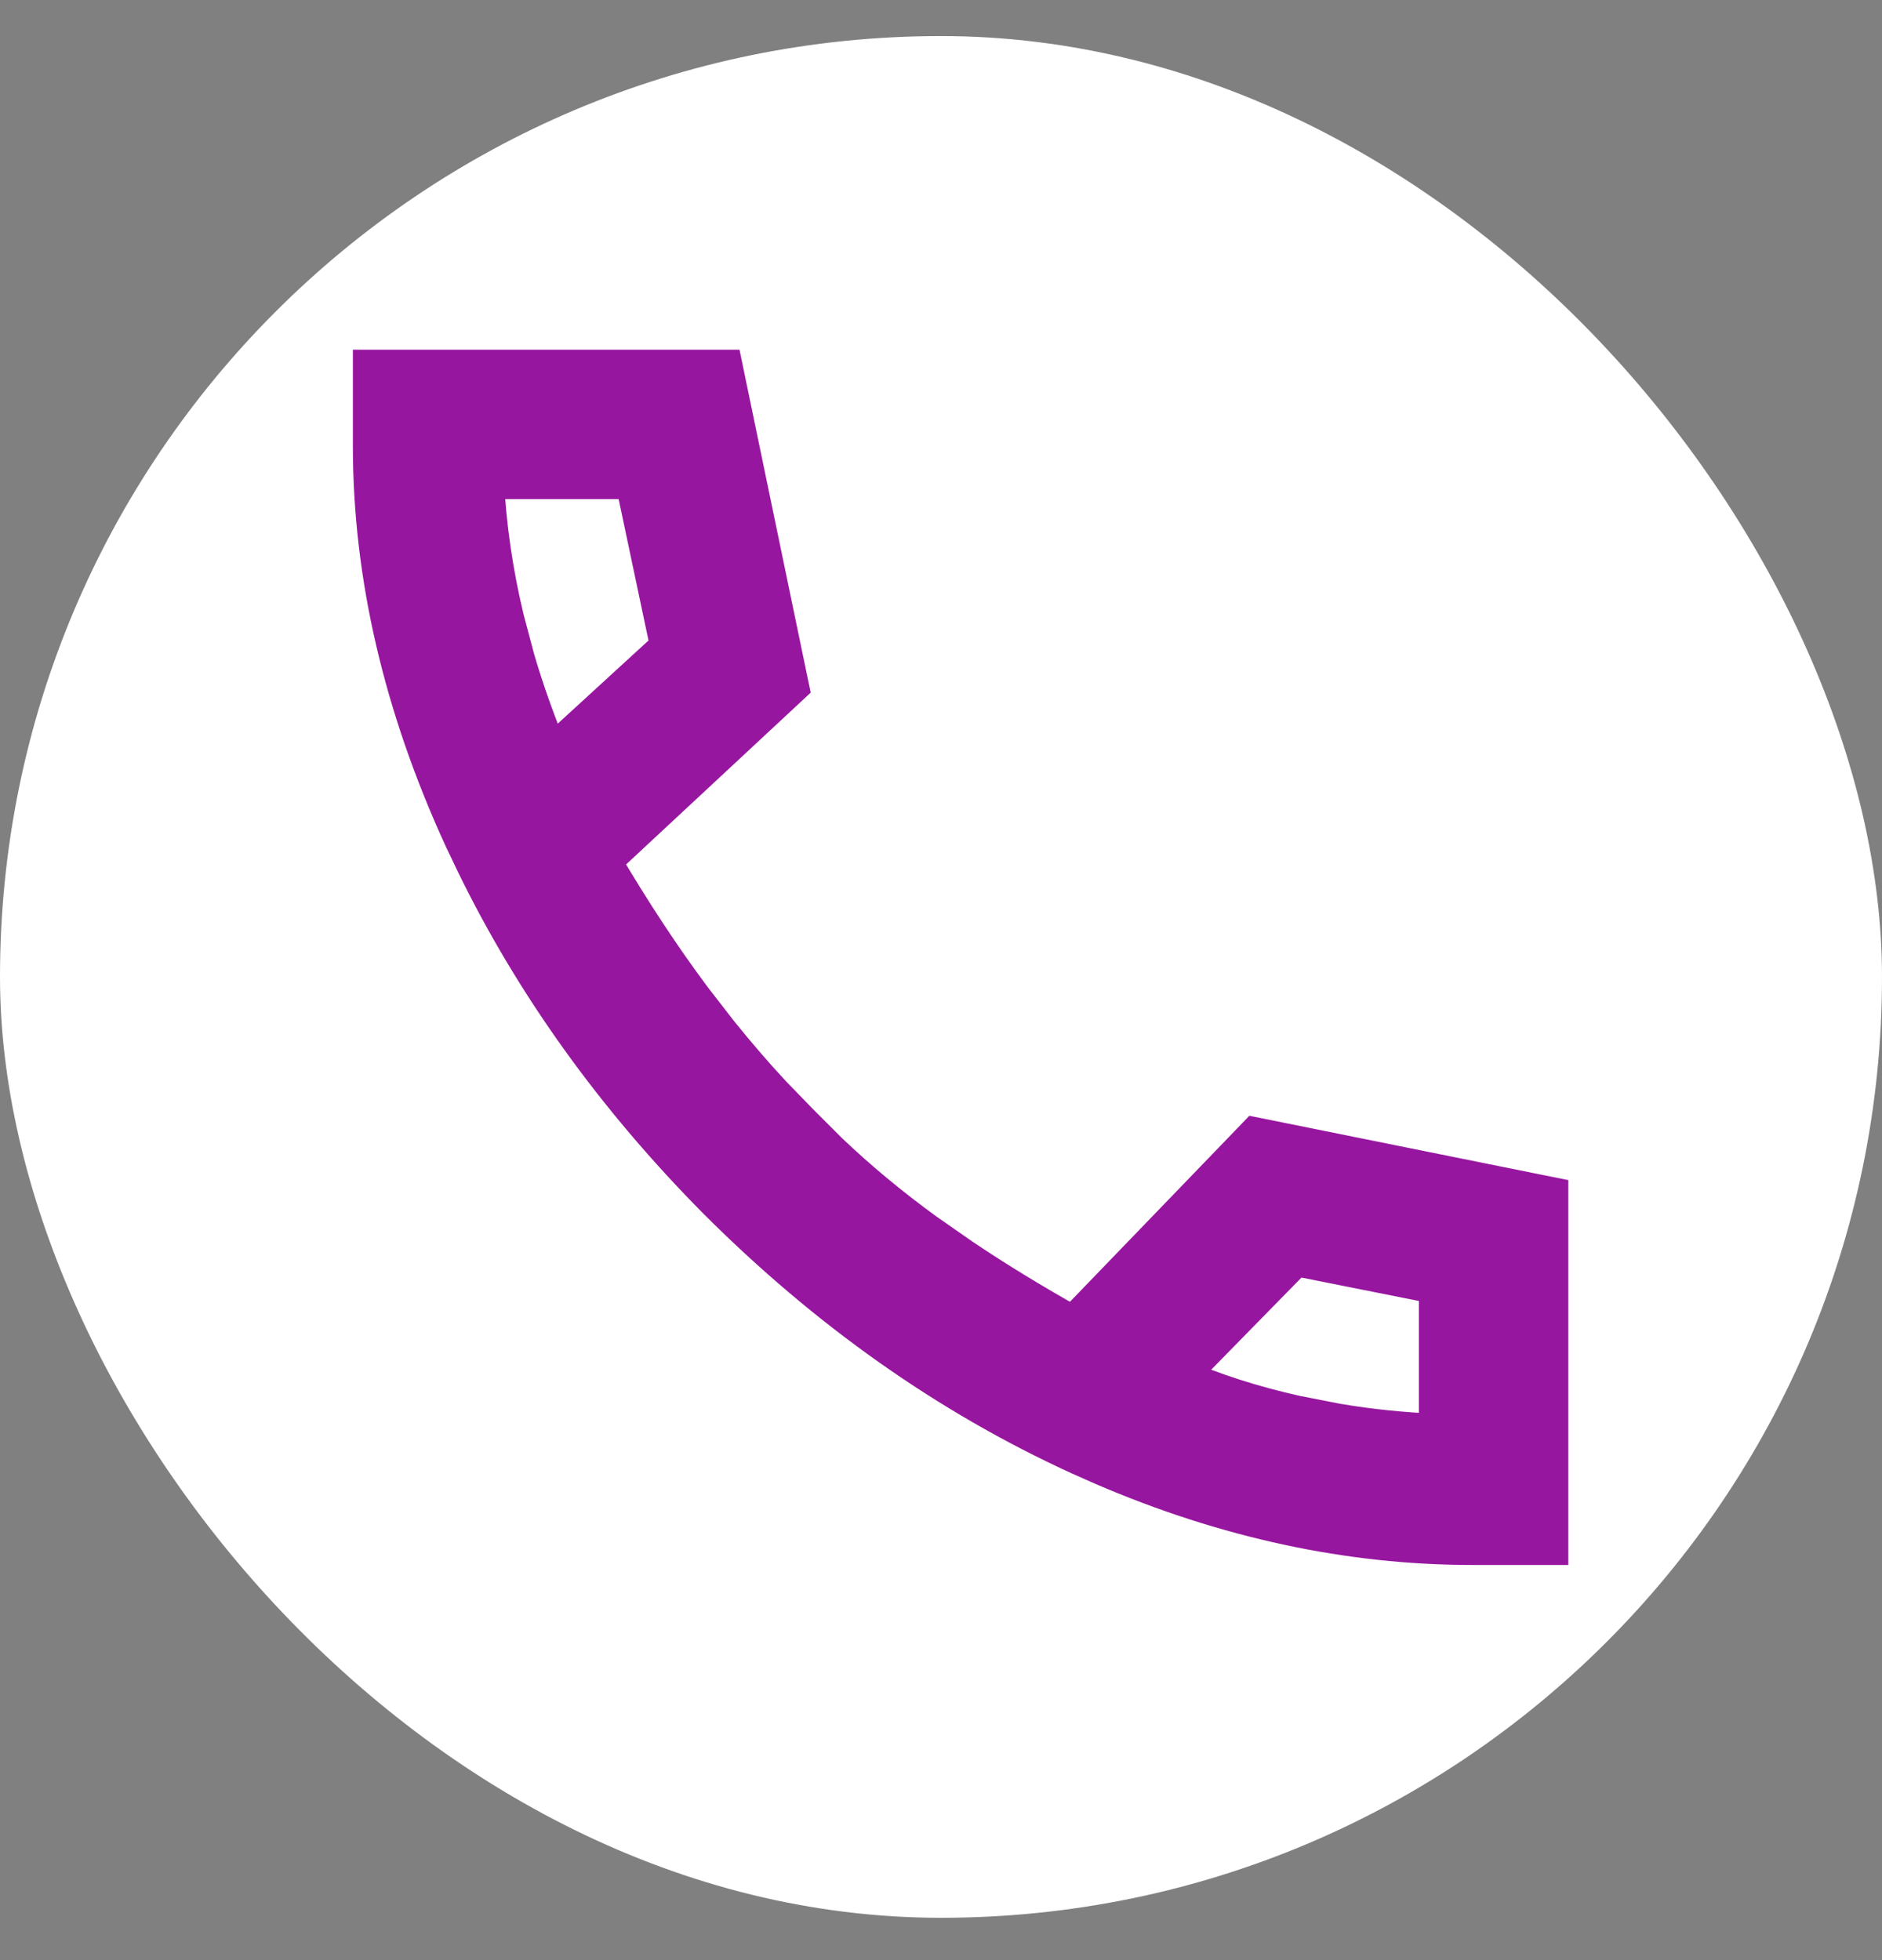
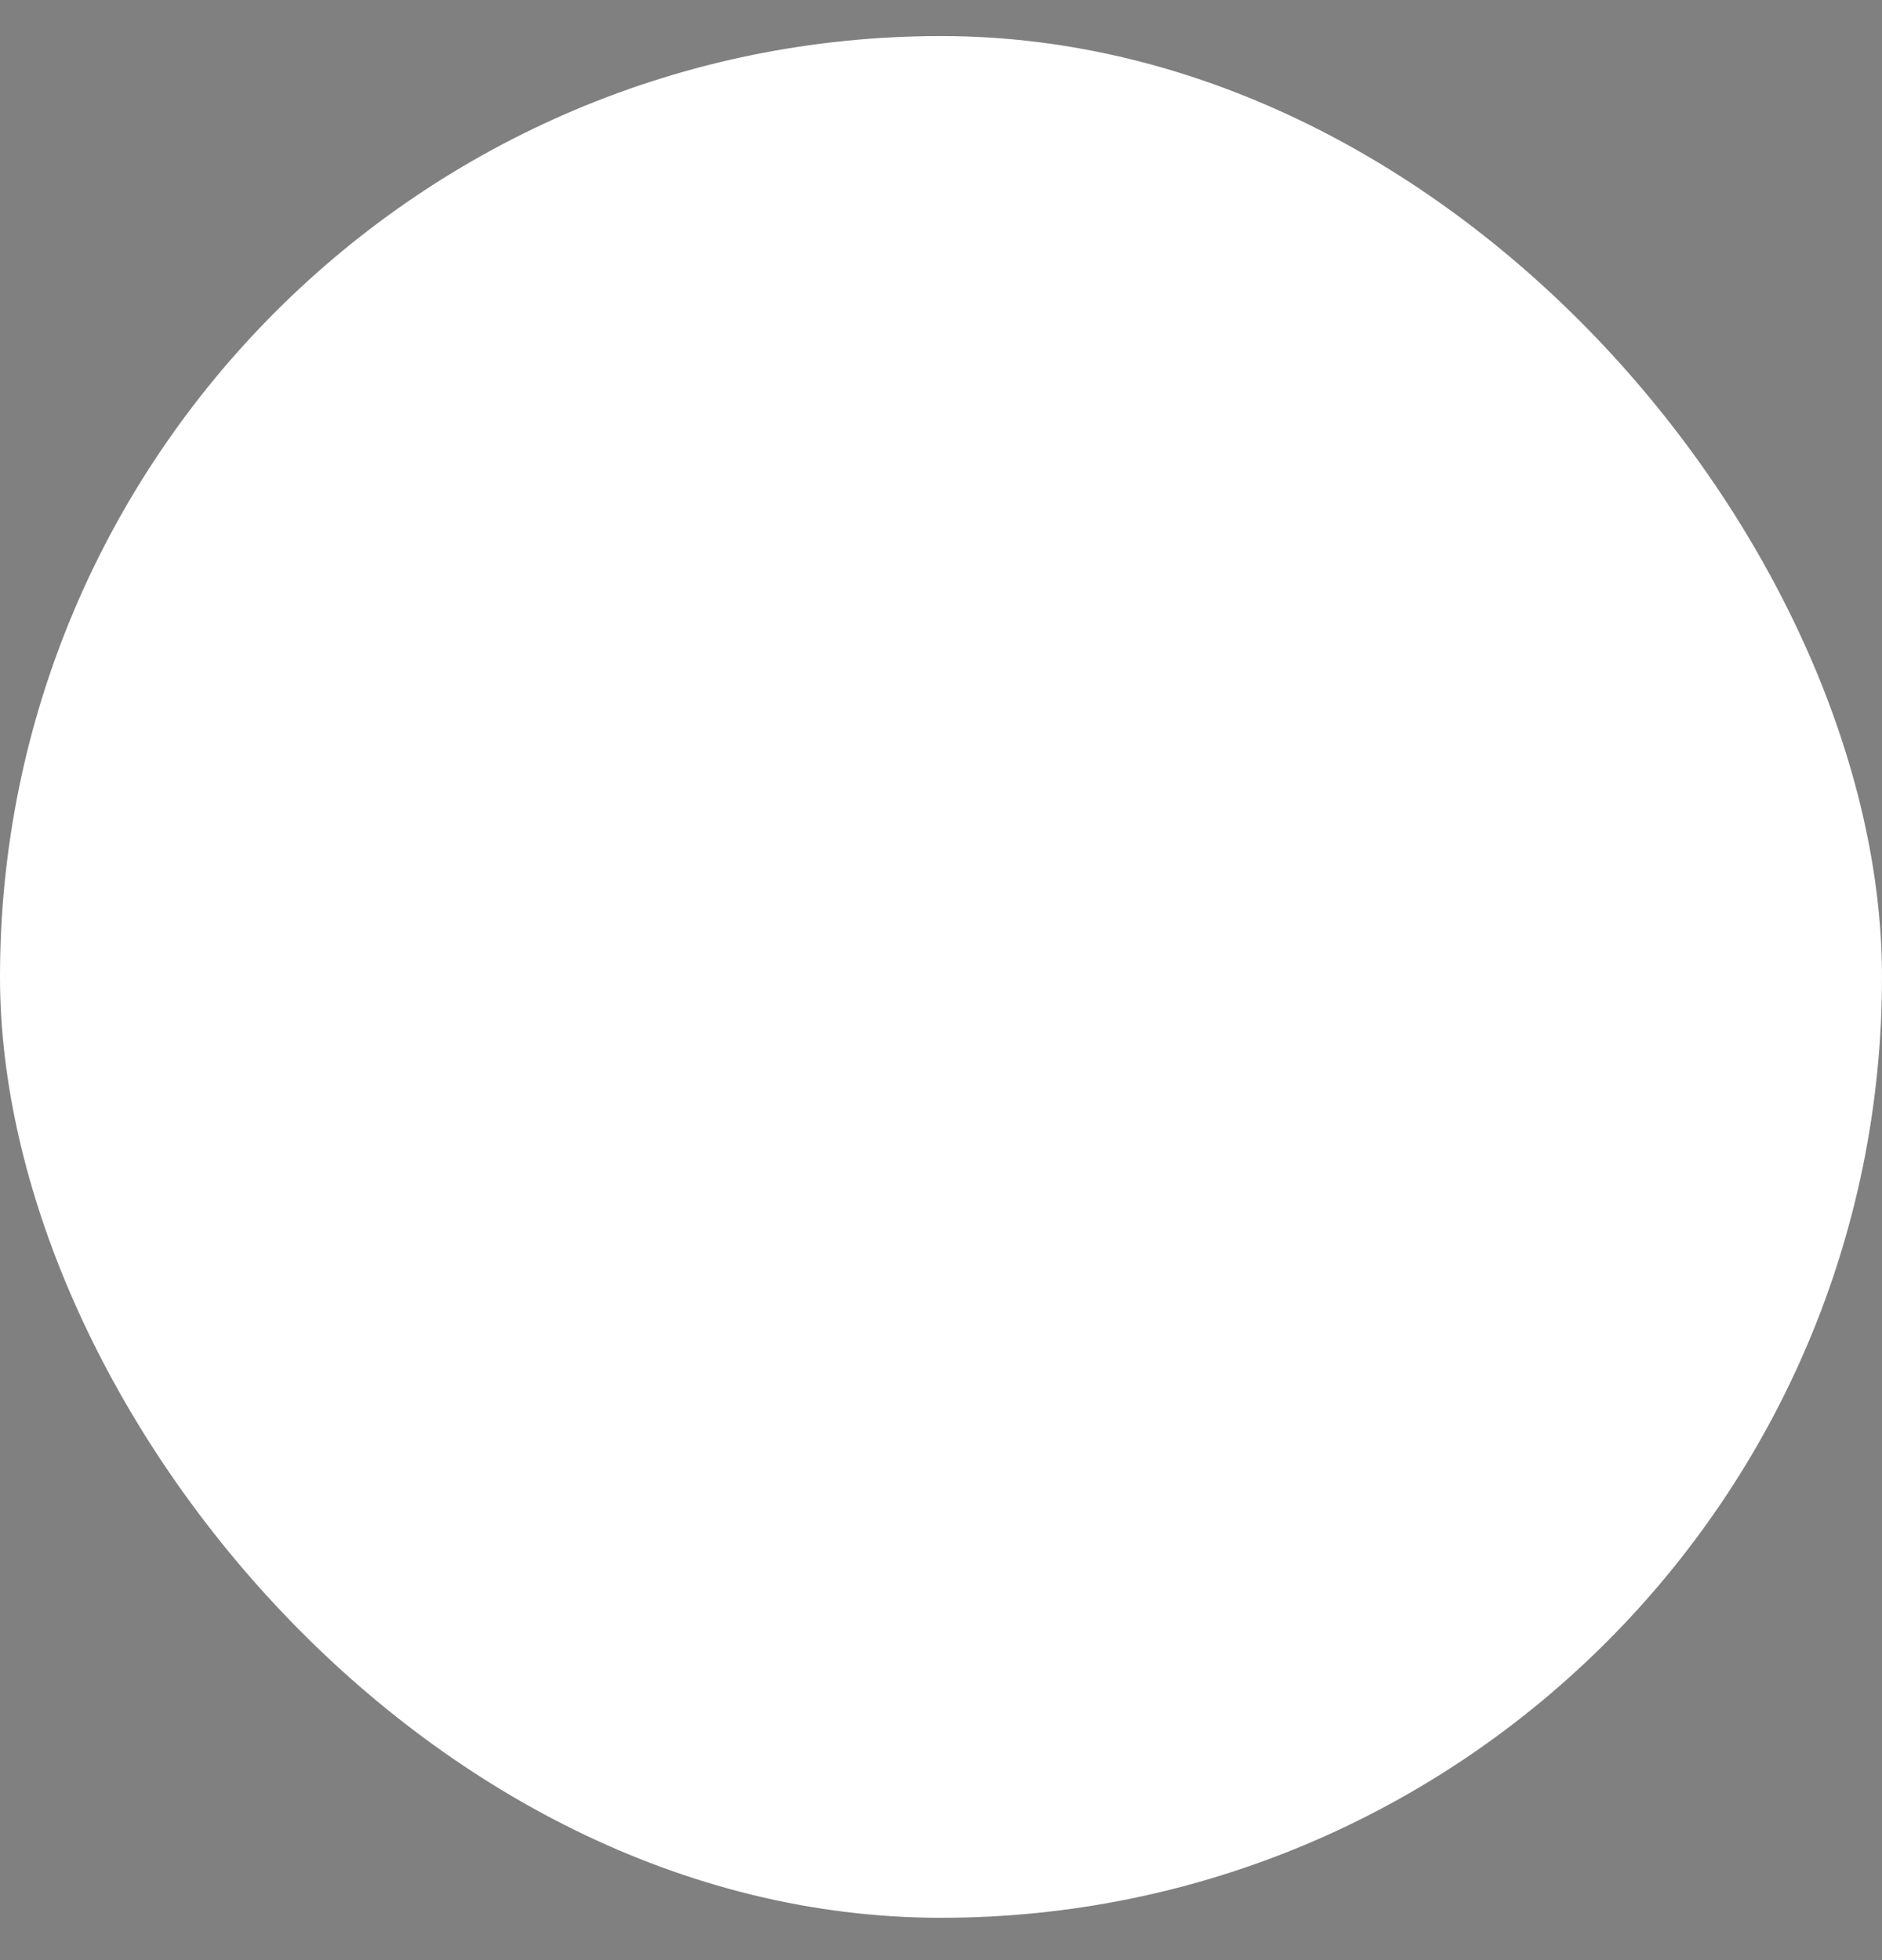
<svg xmlns="http://www.w3.org/2000/svg" width="24" height="25" viewBox="0 0 24 25" fill="none">
  <rect x="0" y="0" width="24" height="25" fill="#808080" stroke="none" />
  <g id="material-symbols-light:call-outline-sharp">
    <rect y="0.46" width="24" height="24" rx="12" fill="white" />
-     <path id="Vector" d="M15.006 17.561C15.464 17.761 15.971 17.925 16.528 18.049L17.045 18.15C17.477 18.224 17.91 18.266 18.344 18.283V16.388L16.513 16.023L15.006 17.561ZM6.175 6.116C6.206 6.705 6.29 7.298 6.434 7.896L6.571 8.412C6.692 8.824 6.841 9.239 7.015 9.658L8.544 8.257L8.092 6.116H6.175ZM19.75 19.71H18.775C17.208 19.71 15.64 19.372 14.074 18.699L13.761 18.56C12.091 17.795 10.555 16.71 9.152 15.308L9.151 15.307C7.848 13.992 6.816 12.556 6.058 10.998L5.909 10.685C5.139 9.005 4.75 7.337 4.75 5.685V4.71H9.227L9.268 4.909L10.036 8.609L10.065 8.747L9.962 8.843L7.666 10.98C8.044 11.622 8.431 12.213 8.832 12.749L9.163 13.176C9.386 13.453 9.612 13.716 9.843 13.964L10.192 14.324L10.563 14.695C10.941 15.055 11.354 15.398 11.802 15.723L12.267 16.047C12.701 16.339 13.175 16.628 13.69 16.916L15.922 14.602L16.017 14.503L16.151 14.53L19.55 15.216L19.75 15.256V19.71Z" fill="#97169F" stroke="#97169F" stroke-width="0.5" />
  </g>
</svg>